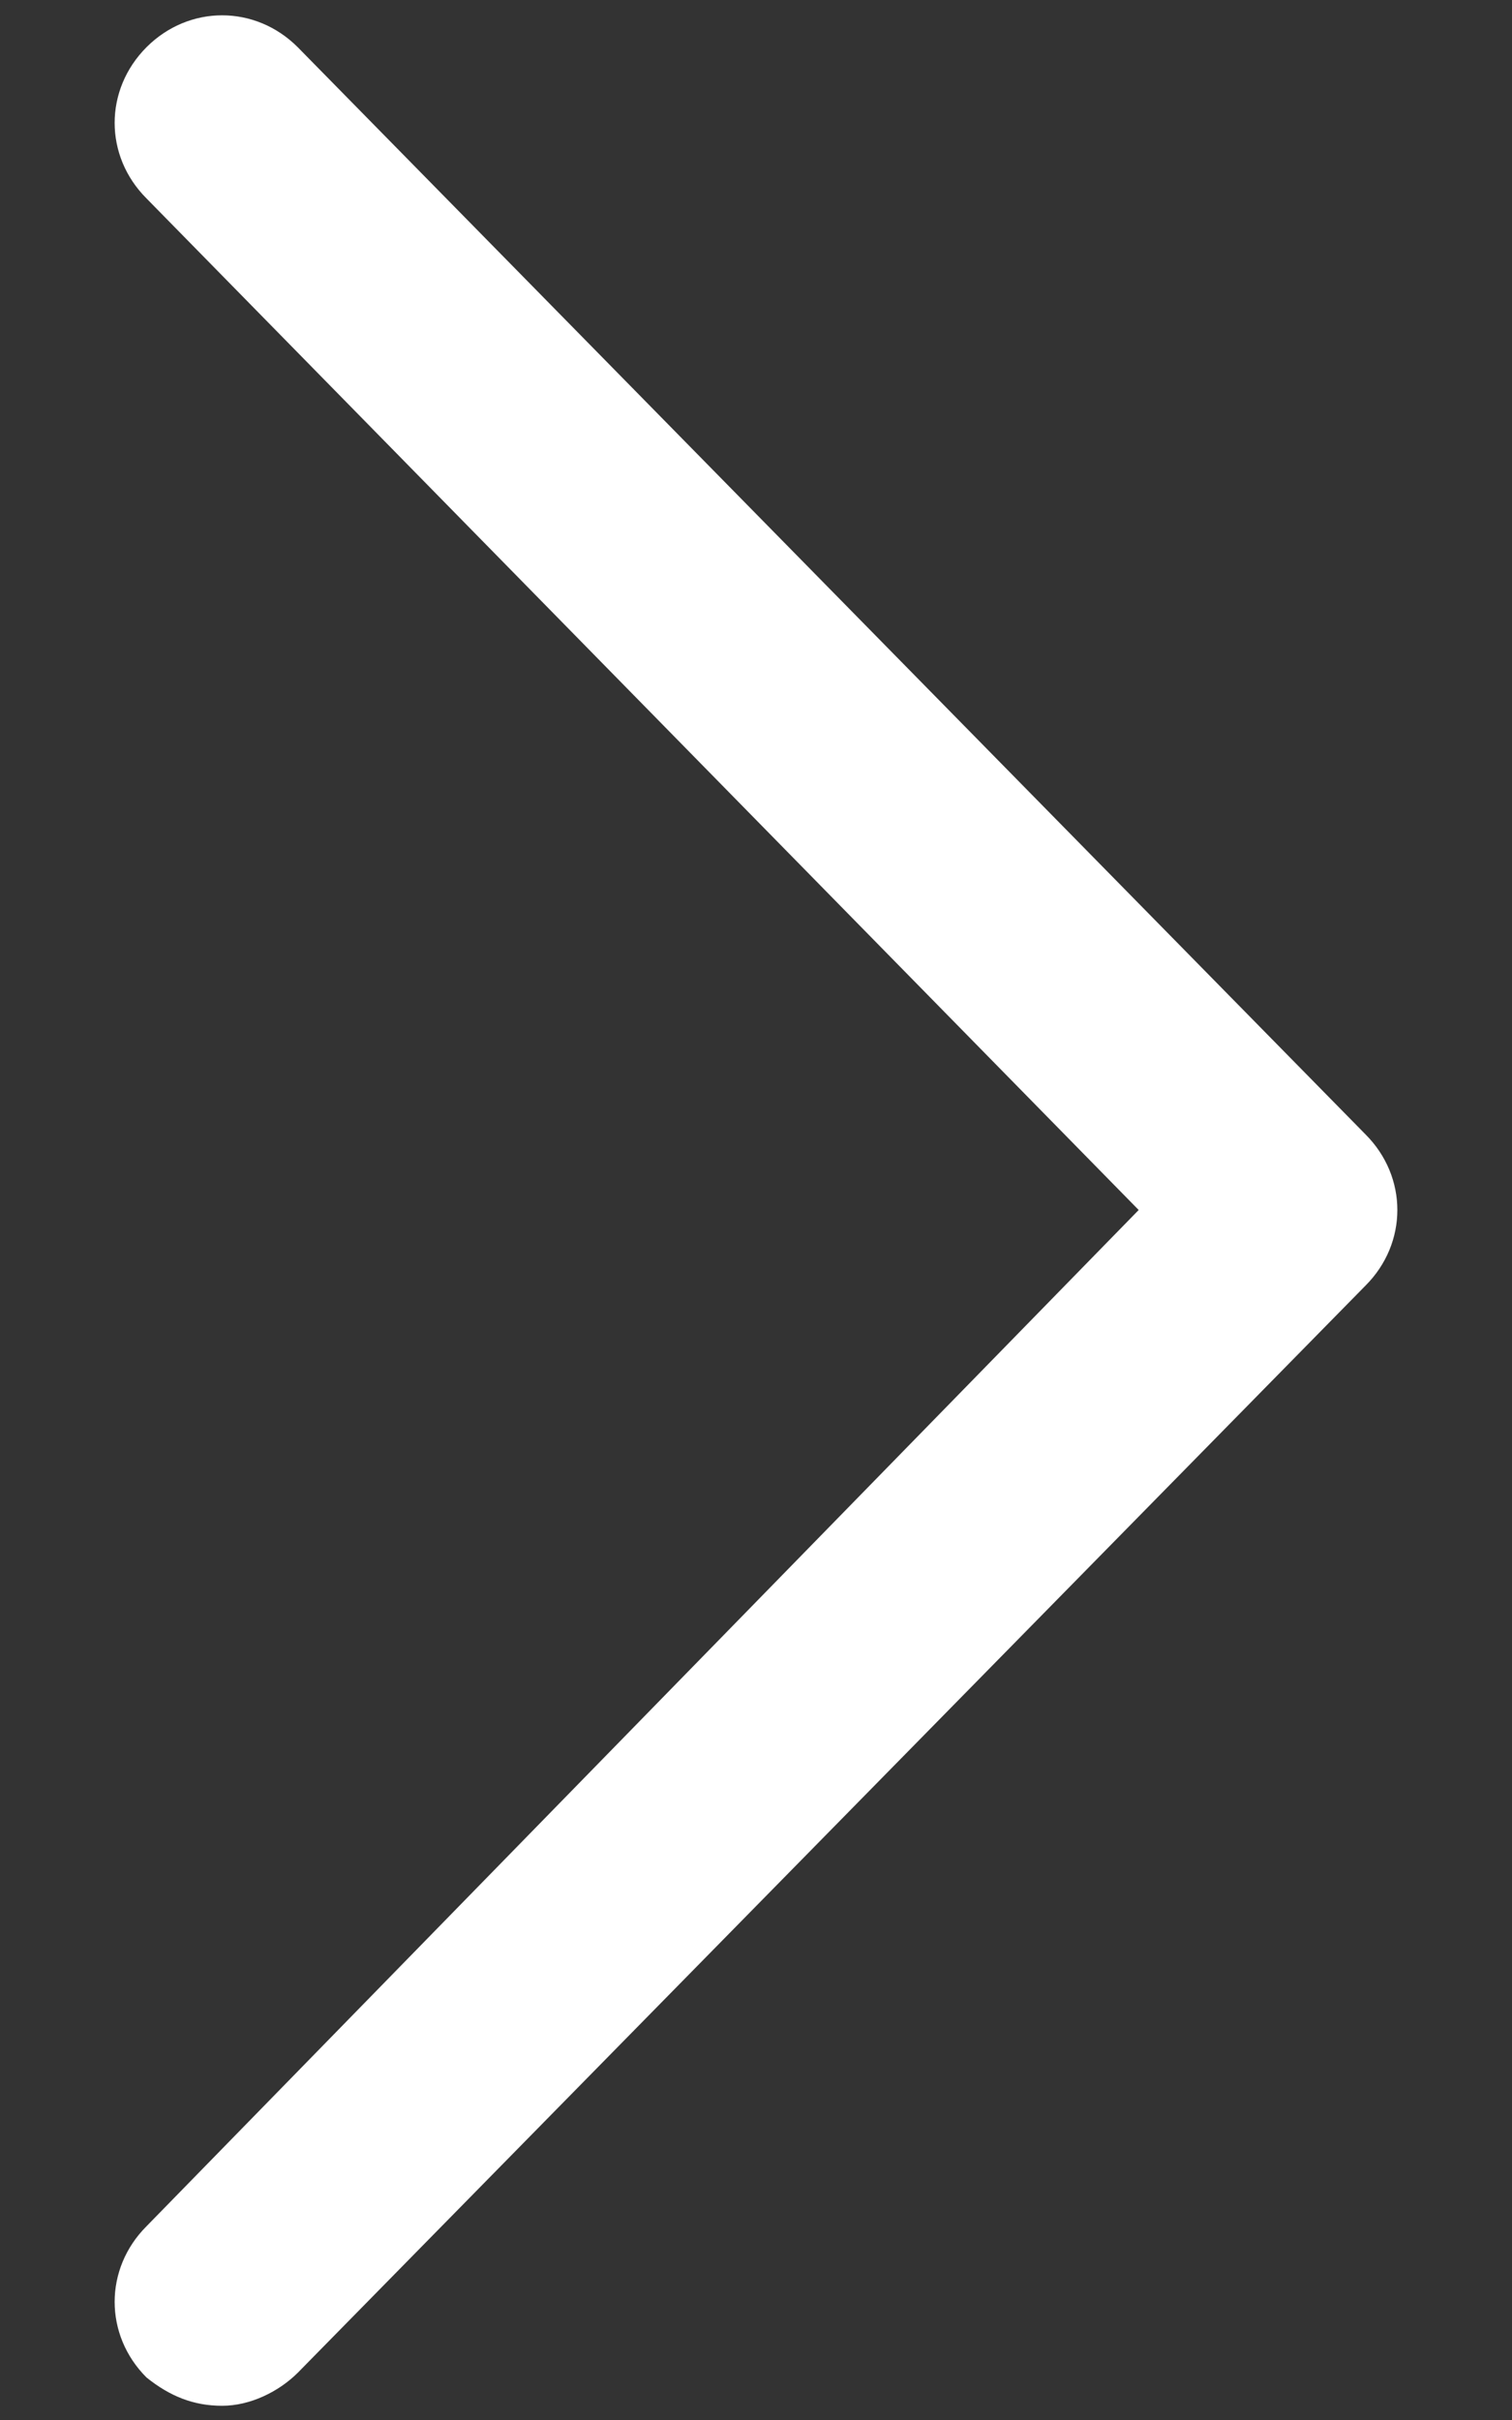
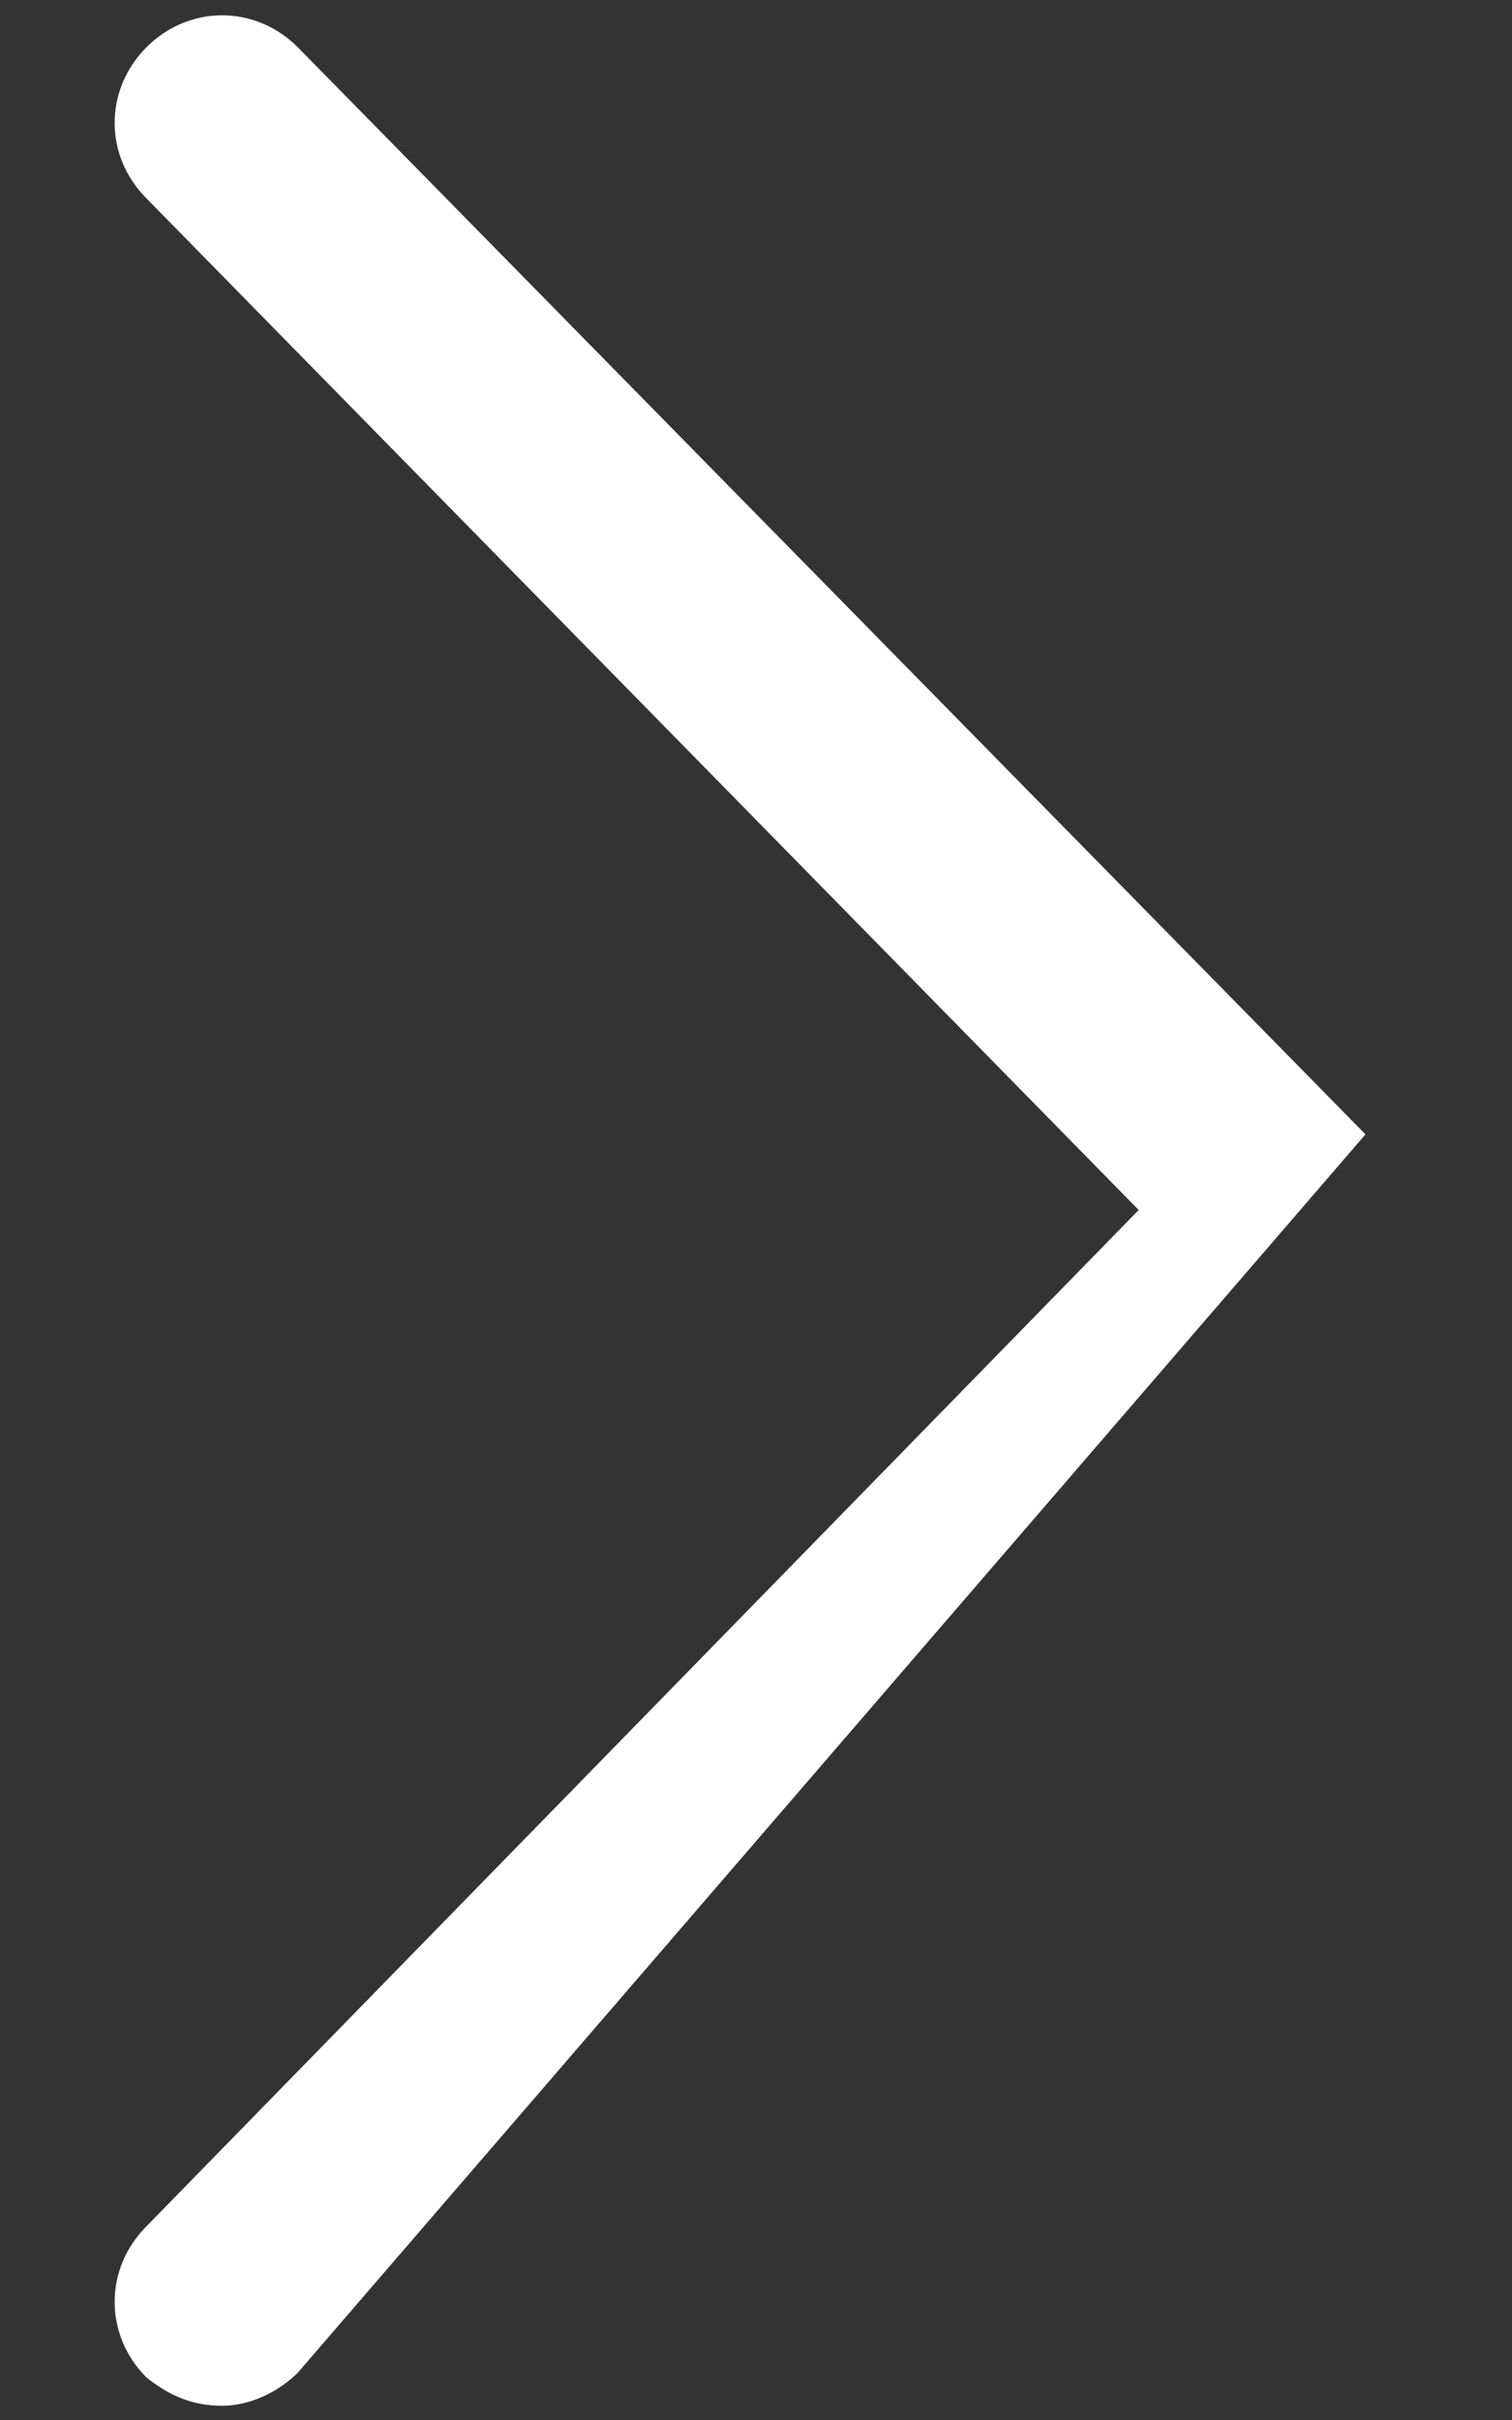
<svg xmlns="http://www.w3.org/2000/svg" width="10" height="16" viewBox="0 0 10 16" fill="none">
  <rect x="0" y="0" width="10" height="16" fill="#333333" stroke="none" />
-   <path d="M1.469 15.906C1.281 15.906 1.125 15.844 0.969 15.719C0.688 15.438 0.688 15 0.969 14.719L7.531 8L0.969 1.312C0.688 1.031 0.688 0.594 0.969 0.312C1.25 0.031 1.688 0.031 1.969 0.312L9.031 7.5C9.312 7.781 9.312 8.219 9.031 8.5L1.969 15.688C1.844 15.812 1.656 15.906 1.469 15.906Z" fill="white" />
+   <path d="M1.469 15.906C1.281 15.906 1.125 15.844 0.969 15.719C0.688 15.438 0.688 15 0.969 14.719L7.531 8L0.969 1.312C0.688 1.031 0.688 0.594 0.969 0.312C1.25 0.031 1.688 0.031 1.969 0.312L9.031 7.5L1.969 15.688C1.844 15.812 1.656 15.906 1.469 15.906Z" fill="white" />
</svg>